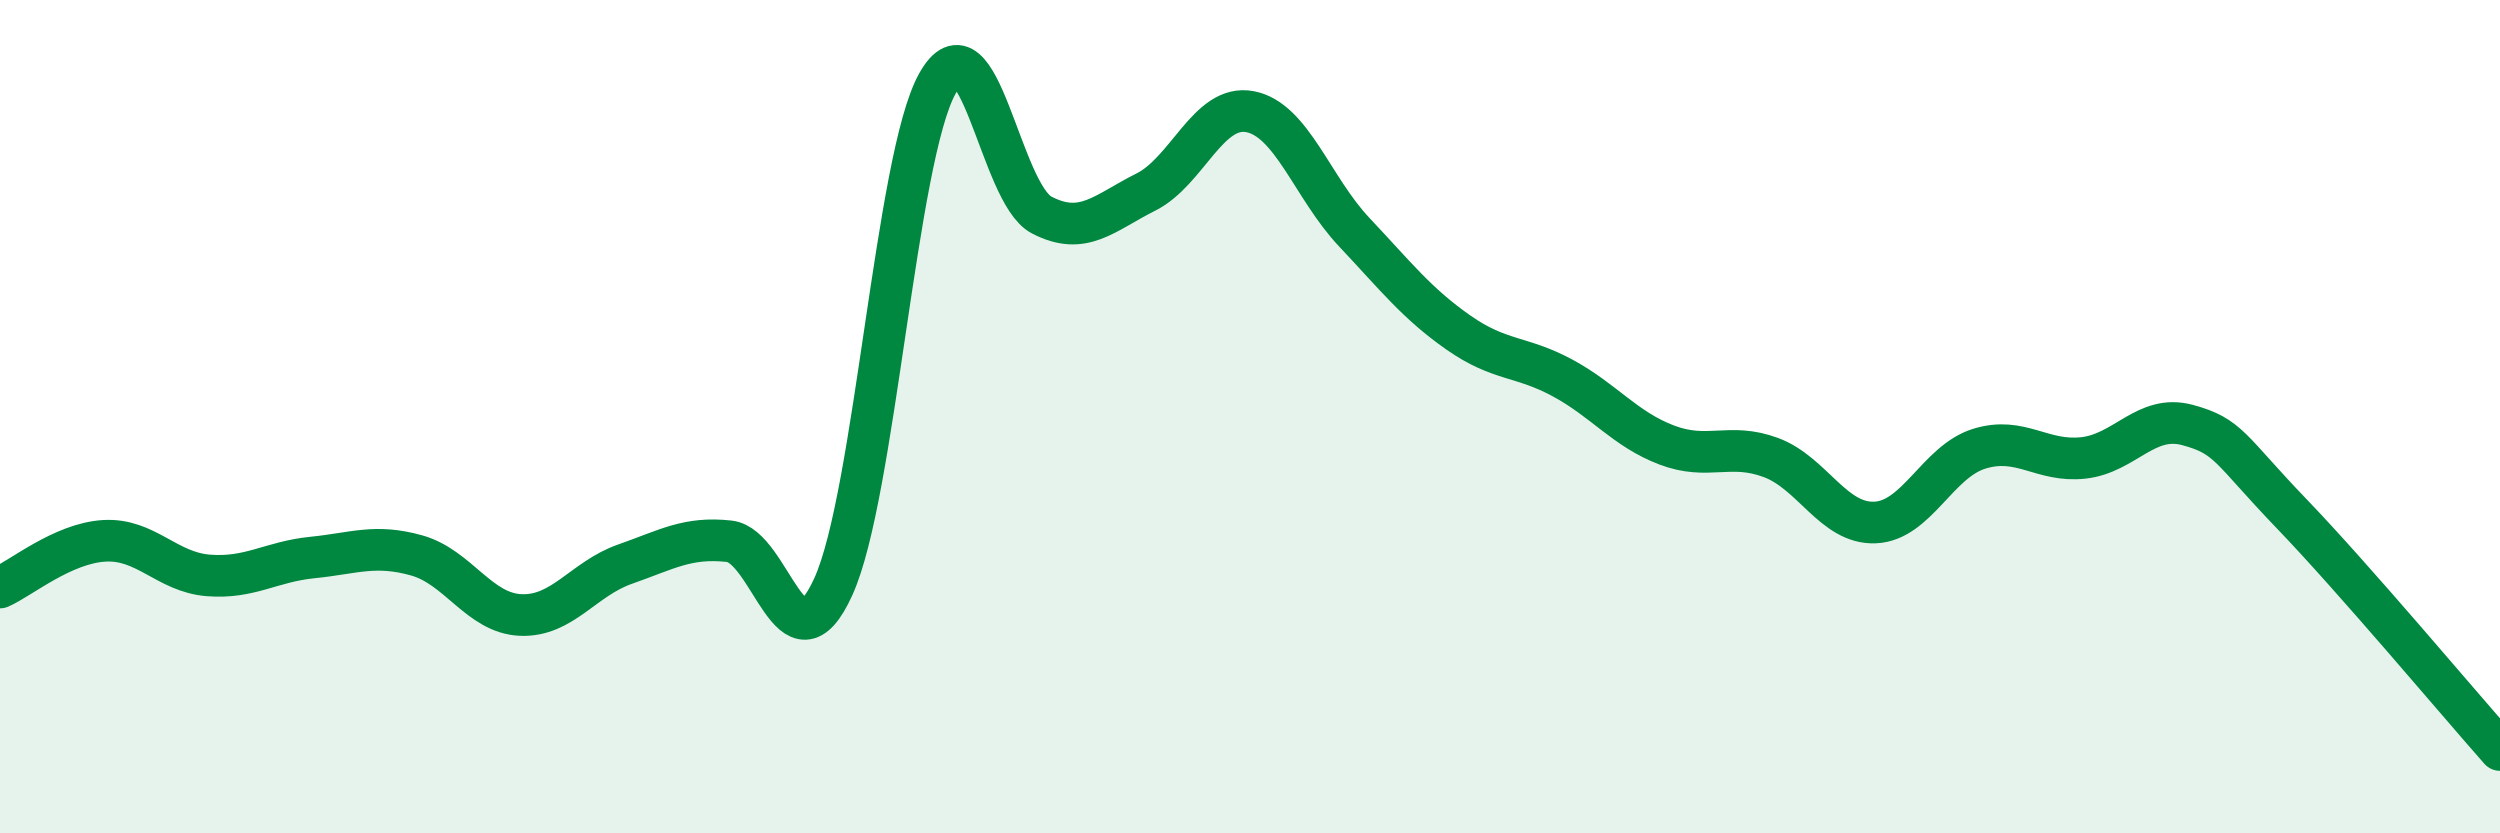
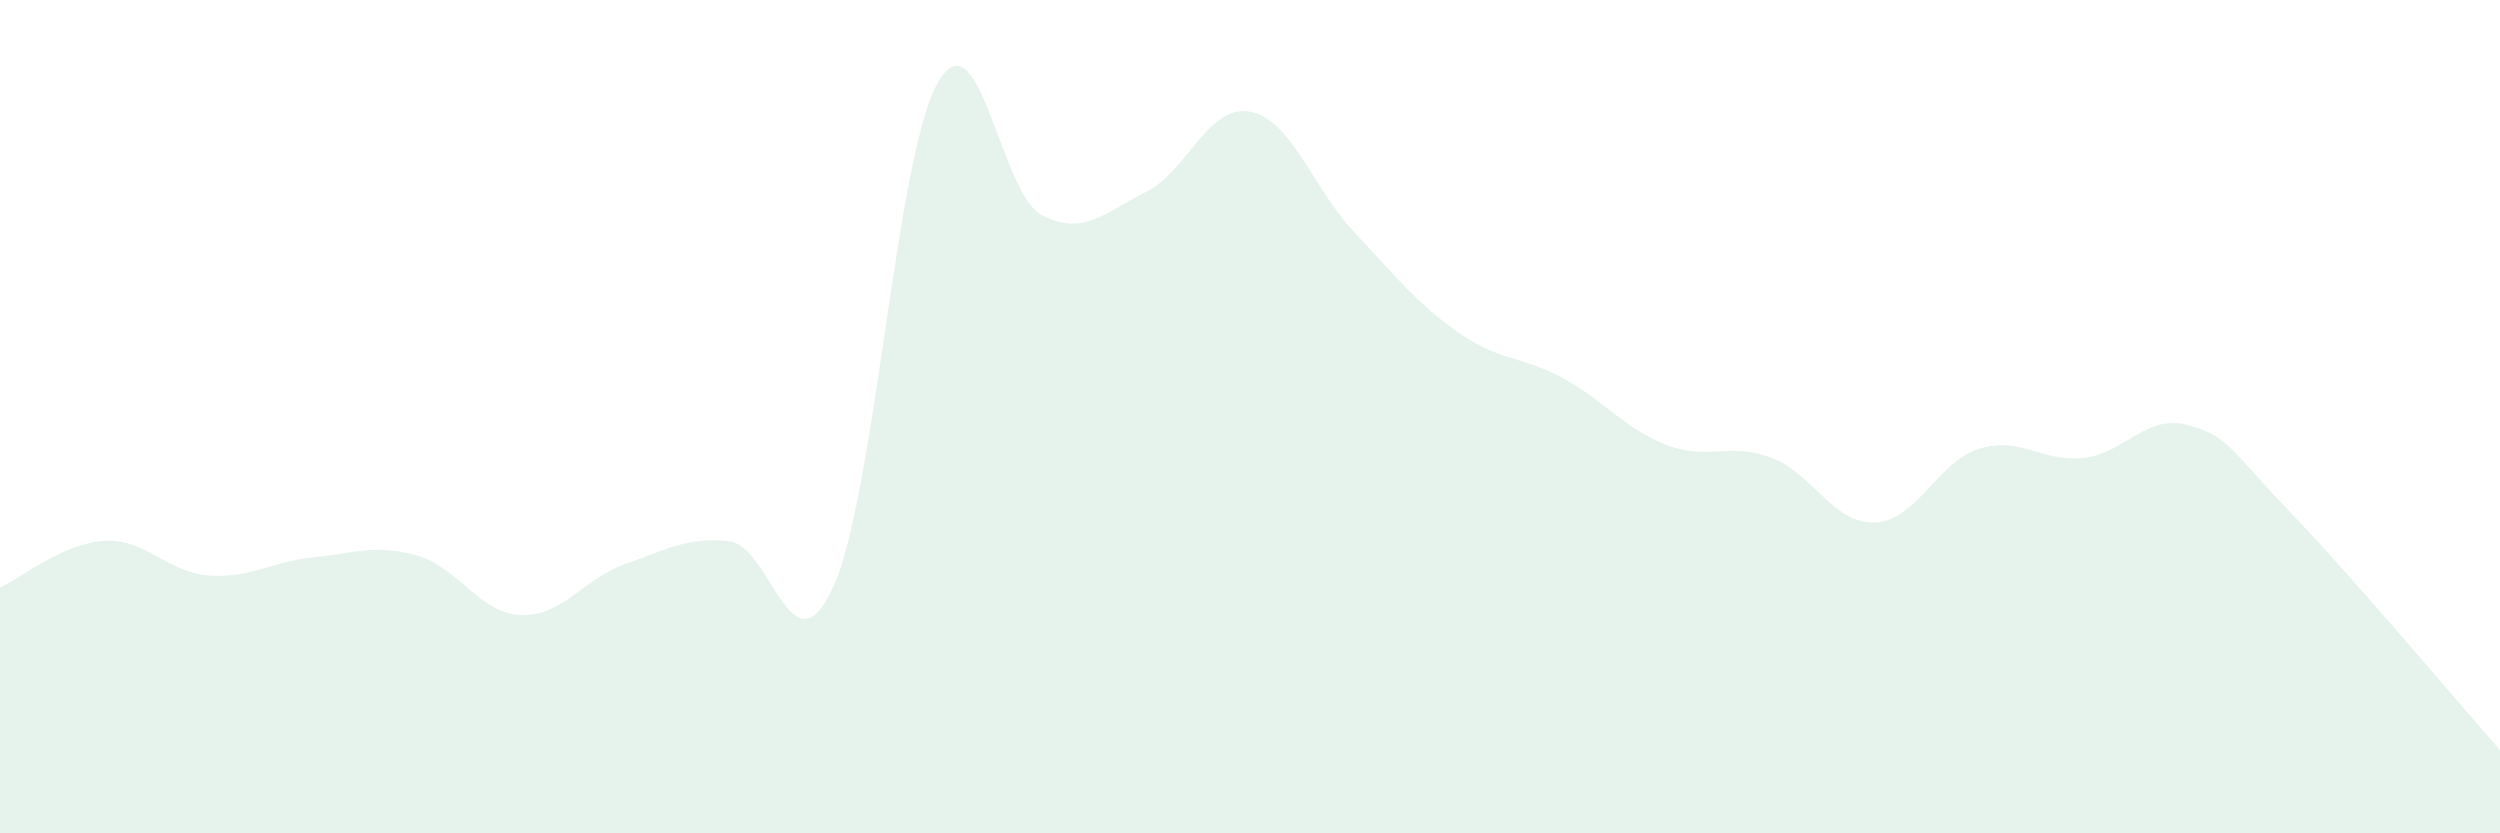
<svg xmlns="http://www.w3.org/2000/svg" width="60" height="20" viewBox="0 0 60 20">
  <path d="M 0,14.1 C 0.5,13.88 1.5,13.04 2.5,12.98 C 3.5,12.92 4,13.73 5,13.81 C 6,13.89 6.5,13.48 7.5,13.38 C 8.5,13.28 9,13.05 10,13.33 C 11,13.61 11.5,14.72 12.5,14.76 C 13.5,14.8 14,13.89 15,13.54 C 16,13.19 16.5,12.88 17.5,12.99 C 18.5,13.1 19,16.28 20,14.08 C 21,11.88 21.5,3.78 22.5,2 C 23.5,0.22 24,4.64 25,5.16 C 26,5.68 26.5,5.11 27.5,4.61 C 28.5,4.11 29,2.49 30,2.68 C 31,2.87 31.5,4.51 32.5,5.57 C 33.5,6.63 34,7.28 35,7.98 C 36,8.68 36.5,8.53 37.5,9.07 C 38.5,9.61 39,10.3 40,10.68 C 41,11.06 41.5,10.61 42.5,10.98 C 43.5,11.35 44,12.58 45,12.54 C 46,12.5 46.5,11.08 47.5,10.77 C 48.5,10.46 49,11.1 50,10.99 C 51,10.88 51.5,9.93 52.5,10.2 C 53.5,10.47 53.5,10.77 55,12.33 C 56.5,13.89 59,16.87 60,18L60 20L0 20Z" fill="#008740" opacity="0.1" stroke-linecap="round" stroke-linejoin="round" />
-   <path d="M 0,14.1 C 0.5,13.88 1.5,13.04 2.5,12.98 C 3.5,12.92 4,13.73 5,13.81 C 6,13.89 6.5,13.48 7.5,13.38 C 8.5,13.28 9,13.05 10,13.33 C 11,13.61 11.5,14.72 12.5,14.76 C 13.5,14.8 14,13.89 15,13.54 C 16,13.19 16.5,12.88 17.5,12.99 C 18.5,13.1 19,16.28 20,14.08 C 21,11.88 21.5,3.78 22.5,2 C 23.5,0.22 24,4.64 25,5.16 C 26,5.68 26.5,5.11 27.5,4.61 C 28.5,4.11 29,2.49 30,2.68 C 31,2.87 31.5,4.51 32.5,5.57 C 33.5,6.63 34,7.28 35,7.98 C 36,8.68 36.5,8.53 37.5,9.07 C 38.5,9.61 39,10.3 40,10.68 C 41,11.06 41.5,10.61 42.5,10.98 C 43.5,11.35 44,12.58 45,12.54 C 46,12.5 46.5,11.08 47.5,10.77 C 48.5,10.46 49,11.1 50,10.99 C 51,10.88 51.5,9.93 52.5,10.2 C 53.5,10.47 53.5,10.77 55,12.33 C 56.5,13.89 59,16.87 60,18" stroke="#008740" stroke-width="1" fill="none" stroke-linecap="round" stroke-linejoin="round" />
</svg>